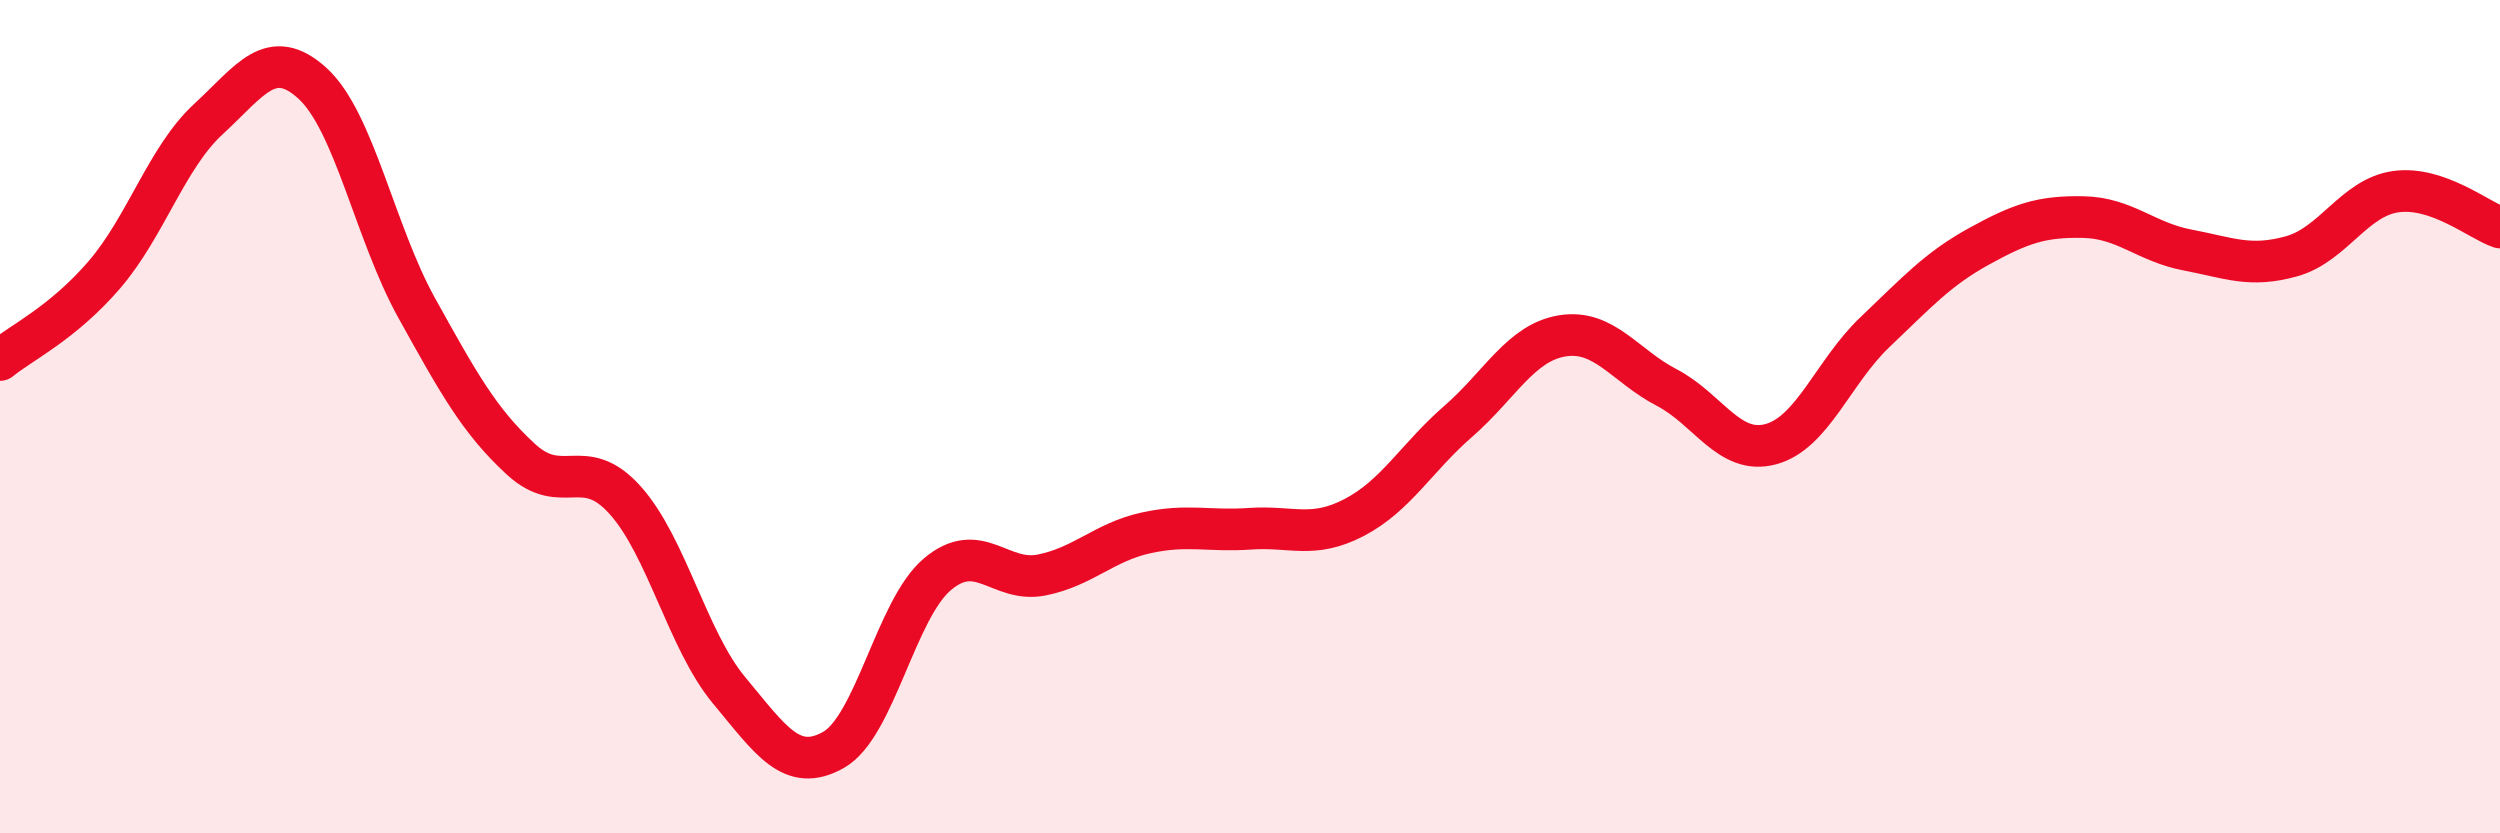
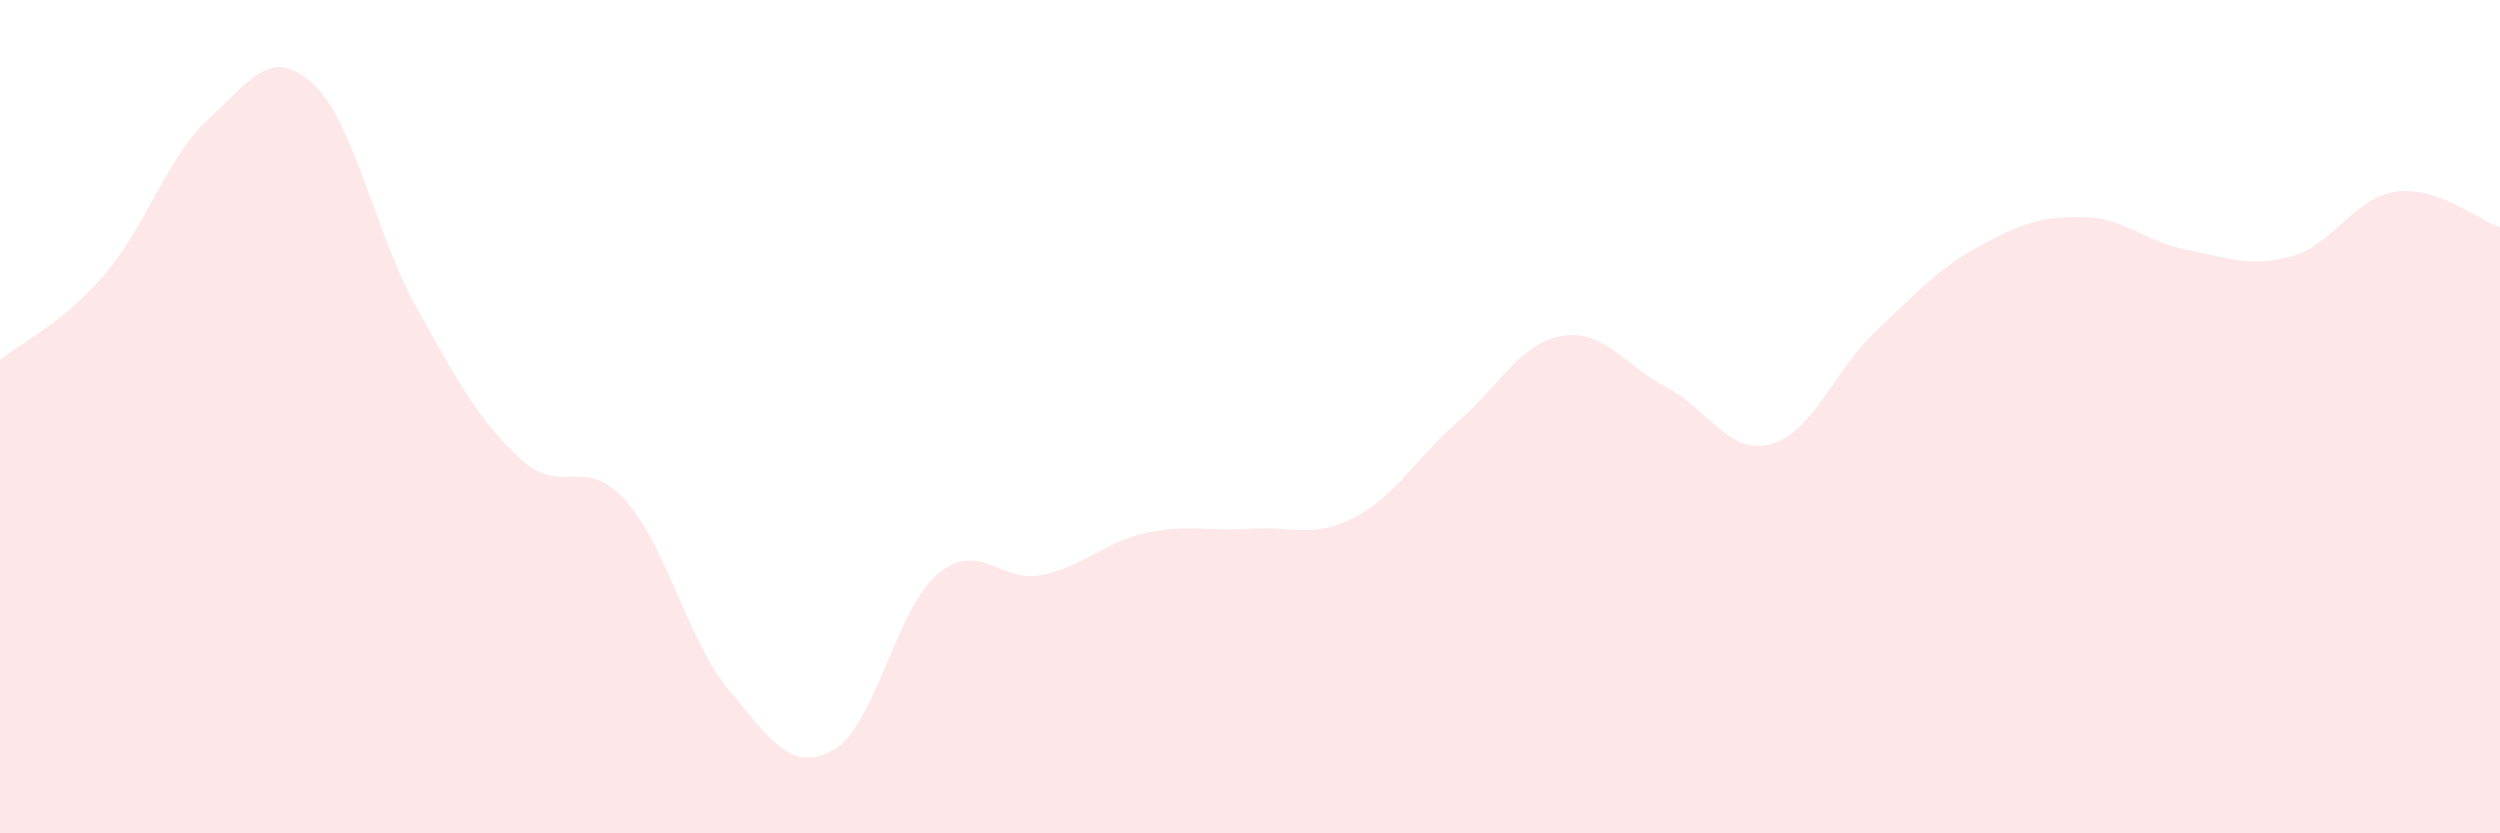
<svg xmlns="http://www.w3.org/2000/svg" width="60" height="20" viewBox="0 0 60 20">
  <path d="M 0,8.64 C 0.5,8.23 1.5,7.76 2.5,6.6 C 3.5,5.44 4,3.78 5,2.86 C 6,1.94 6.5,1.09 7.5,2 C 8.5,2.91 9,5.59 10,7.39 C 11,9.19 11.5,10.1 12.5,11.02 C 13.5,11.94 14,10.89 15,12 C 16,13.11 16.5,15.37 17.5,16.57 C 18.5,17.77 19,18.56 20,18 C 21,17.44 21.5,14.62 22.5,13.78 C 23.5,12.94 24,14 25,13.8 C 26,13.6 26.5,13.01 27.5,12.79 C 28.5,12.57 29,12.76 30,12.69 C 31,12.62 31.5,12.94 32.5,12.42 C 33.5,11.9 34,10.98 35,10.11 C 36,9.24 36.5,8.22 37.5,8.06 C 38.5,7.9 39,8.78 40,9.3 C 41,9.82 41.5,10.93 42.5,10.66 C 43.5,10.39 44,8.92 45,7.97 C 46,7.02 46.5,6.46 47.5,5.91 C 48.5,5.36 49,5.19 50,5.21 C 51,5.23 51.5,5.81 52.5,6 C 53.5,6.19 54,6.43 55,6.15 C 56,5.87 56.5,4.74 57.5,4.6 C 58.5,4.46 59.5,5.29 60,5.46L60 20L0 20Z" fill="#EB0A25" opacity="0.1" stroke-linecap="round" stroke-linejoin="round" />
-   <path d="M 0,8.64 C 0.5,8.23 1.5,7.76 2.5,6.6 C 3.5,5.44 4,3.78 5,2.86 C 6,1.94 6.5,1.09 7.5,2 C 8.5,2.91 9,5.59 10,7.39 C 11,9.19 11.5,10.1 12.5,11.02 C 13.5,11.94 14,10.89 15,12 C 16,13.11 16.5,15.37 17.5,16.57 C 18.5,17.77 19,18.56 20,18 C 21,17.44 21.5,14.62 22.5,13.78 C 23.5,12.94 24,14 25,13.8 C 26,13.6 26.5,13.01 27.5,12.79 C 28.5,12.57 29,12.76 30,12.69 C 31,12.62 31.5,12.94 32.5,12.42 C 33.5,11.9 34,10.98 35,10.11 C 36,9.24 36.5,8.22 37.5,8.06 C 38.5,7.9 39,8.78 40,9.3 C 41,9.82 41.5,10.93 42.5,10.66 C 43.5,10.39 44,8.92 45,7.97 C 46,7.02 46.5,6.46 47.5,5.91 C 48.5,5.36 49,5.19 50,5.21 C 51,5.23 51.5,5.81 52.5,6 C 53.5,6.19 54,6.43 55,6.15 C 56,5.87 56.5,4.74 57.5,4.6 C 58.5,4.46 59.5,5.29 60,5.46" stroke="#EB0A25" stroke-width="1" fill="none" stroke-linecap="round" stroke-linejoin="round" />
</svg>